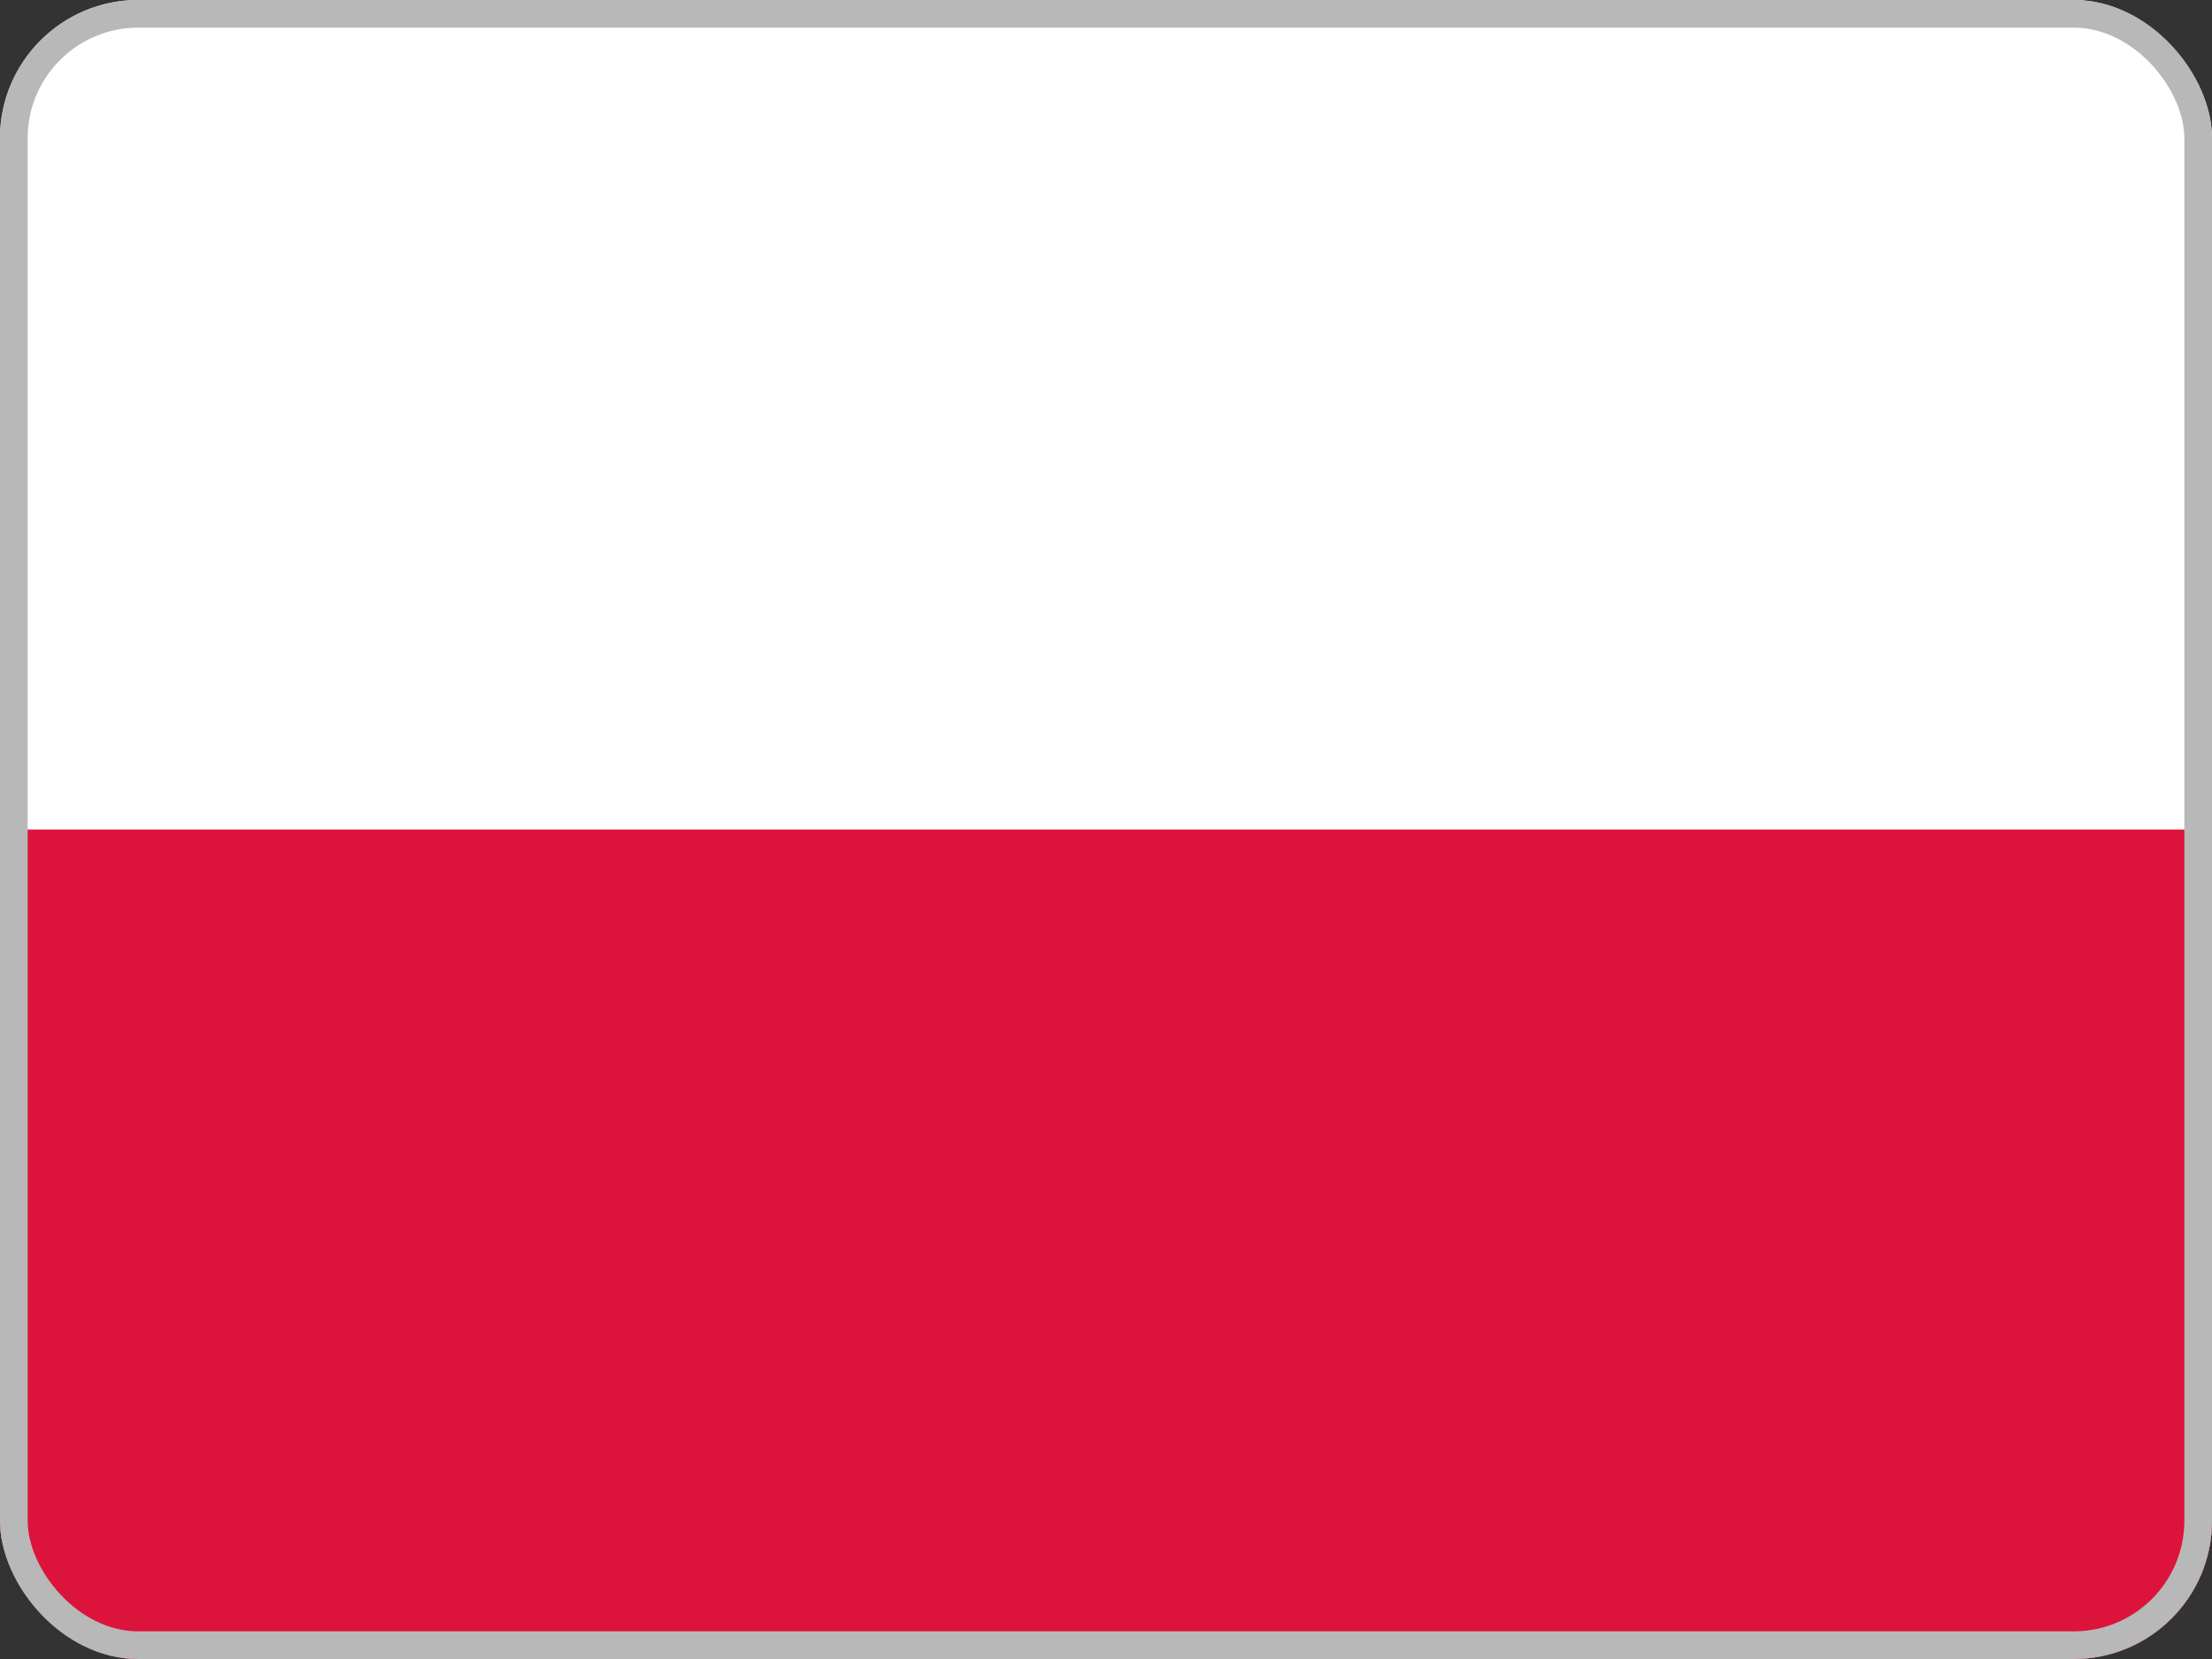
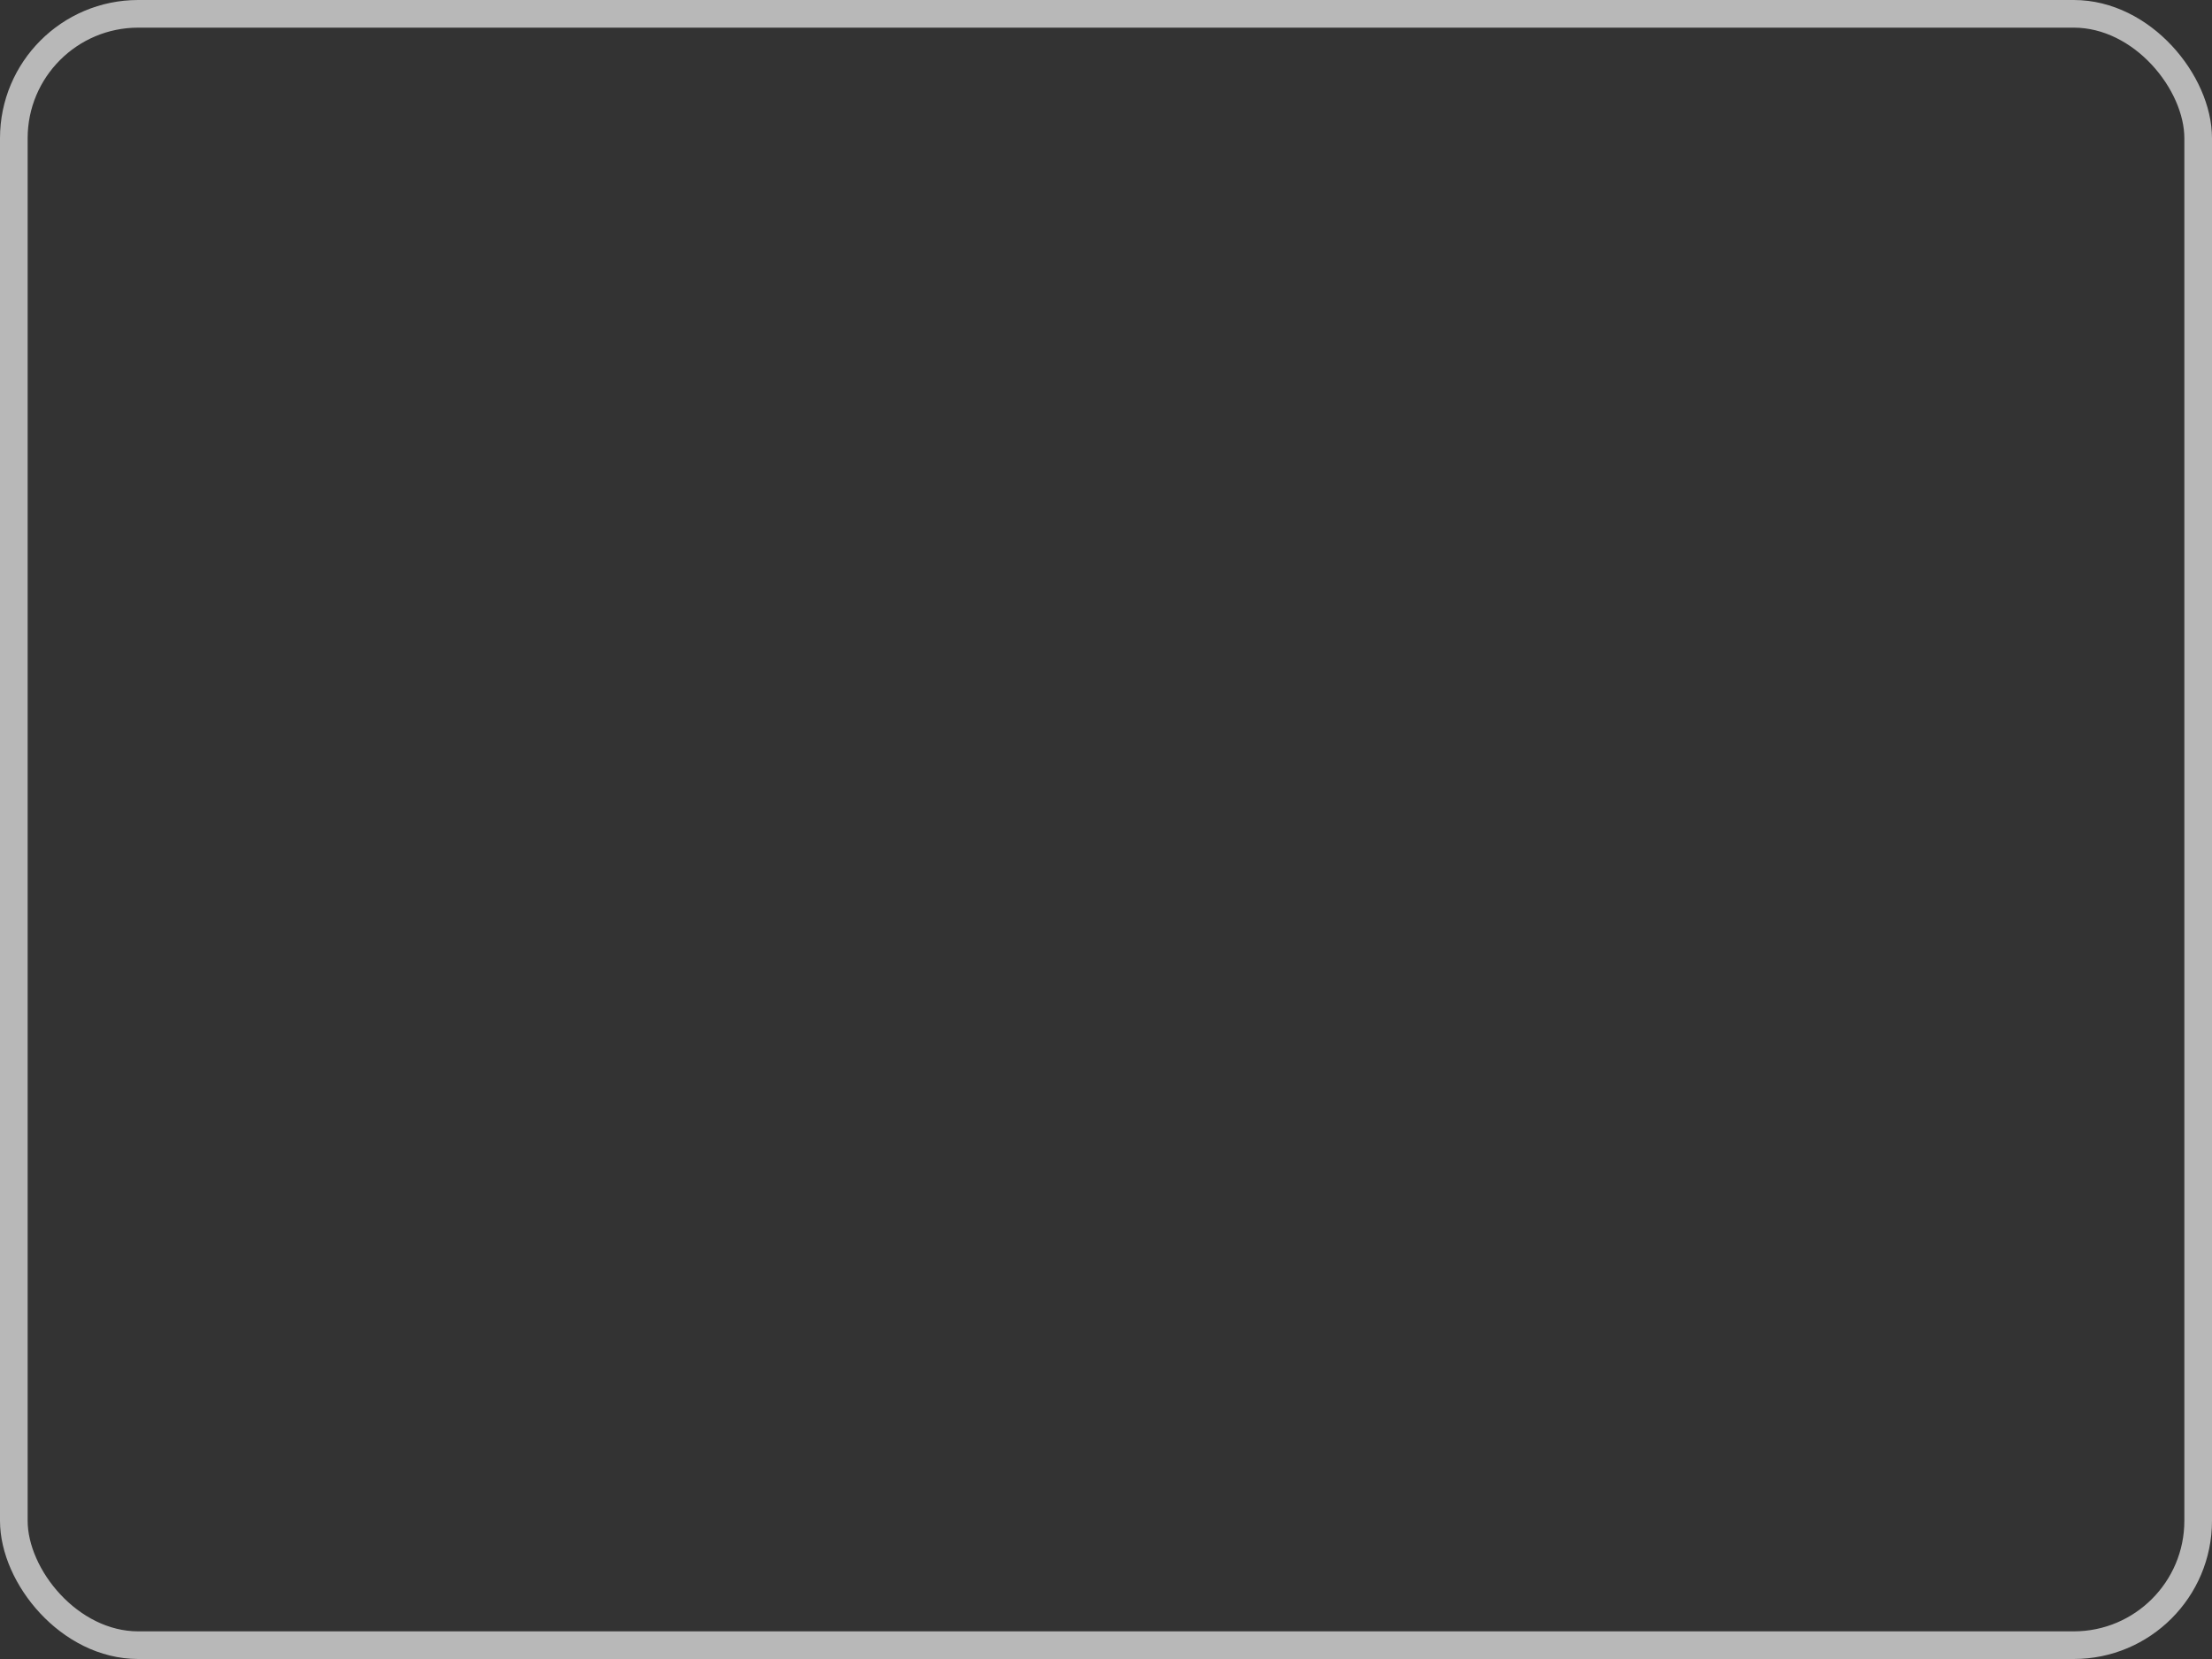
<svg xmlns="http://www.w3.org/2000/svg" width="80" height="60" viewBox="0 0 80 60" fill="none">
  <rect x="0" y="0" width="80" height="60" fill="#333333" stroke="none" />
  <g clip-path="url(#clip0_1003_210)">
    <path fill-rule="evenodd" clip-rule="evenodd" d="M80 60H0V0H80V60Z" fill="white" />
-     <path fill-rule="evenodd" clip-rule="evenodd" d="M80 60H0V30H80V60Z" fill="#DC143C" />
  </g>
  <rect x="0.5" y="0.5" width="79" height="59" rx="4.5" stroke="#B8B8B8" />
  <defs>
    <clipPath id="clip0_1003_210">
-       <rect width="80" height="60" rx="5" fill="white" />
-     </clipPath>
+       </clipPath>
  </defs>
</svg>